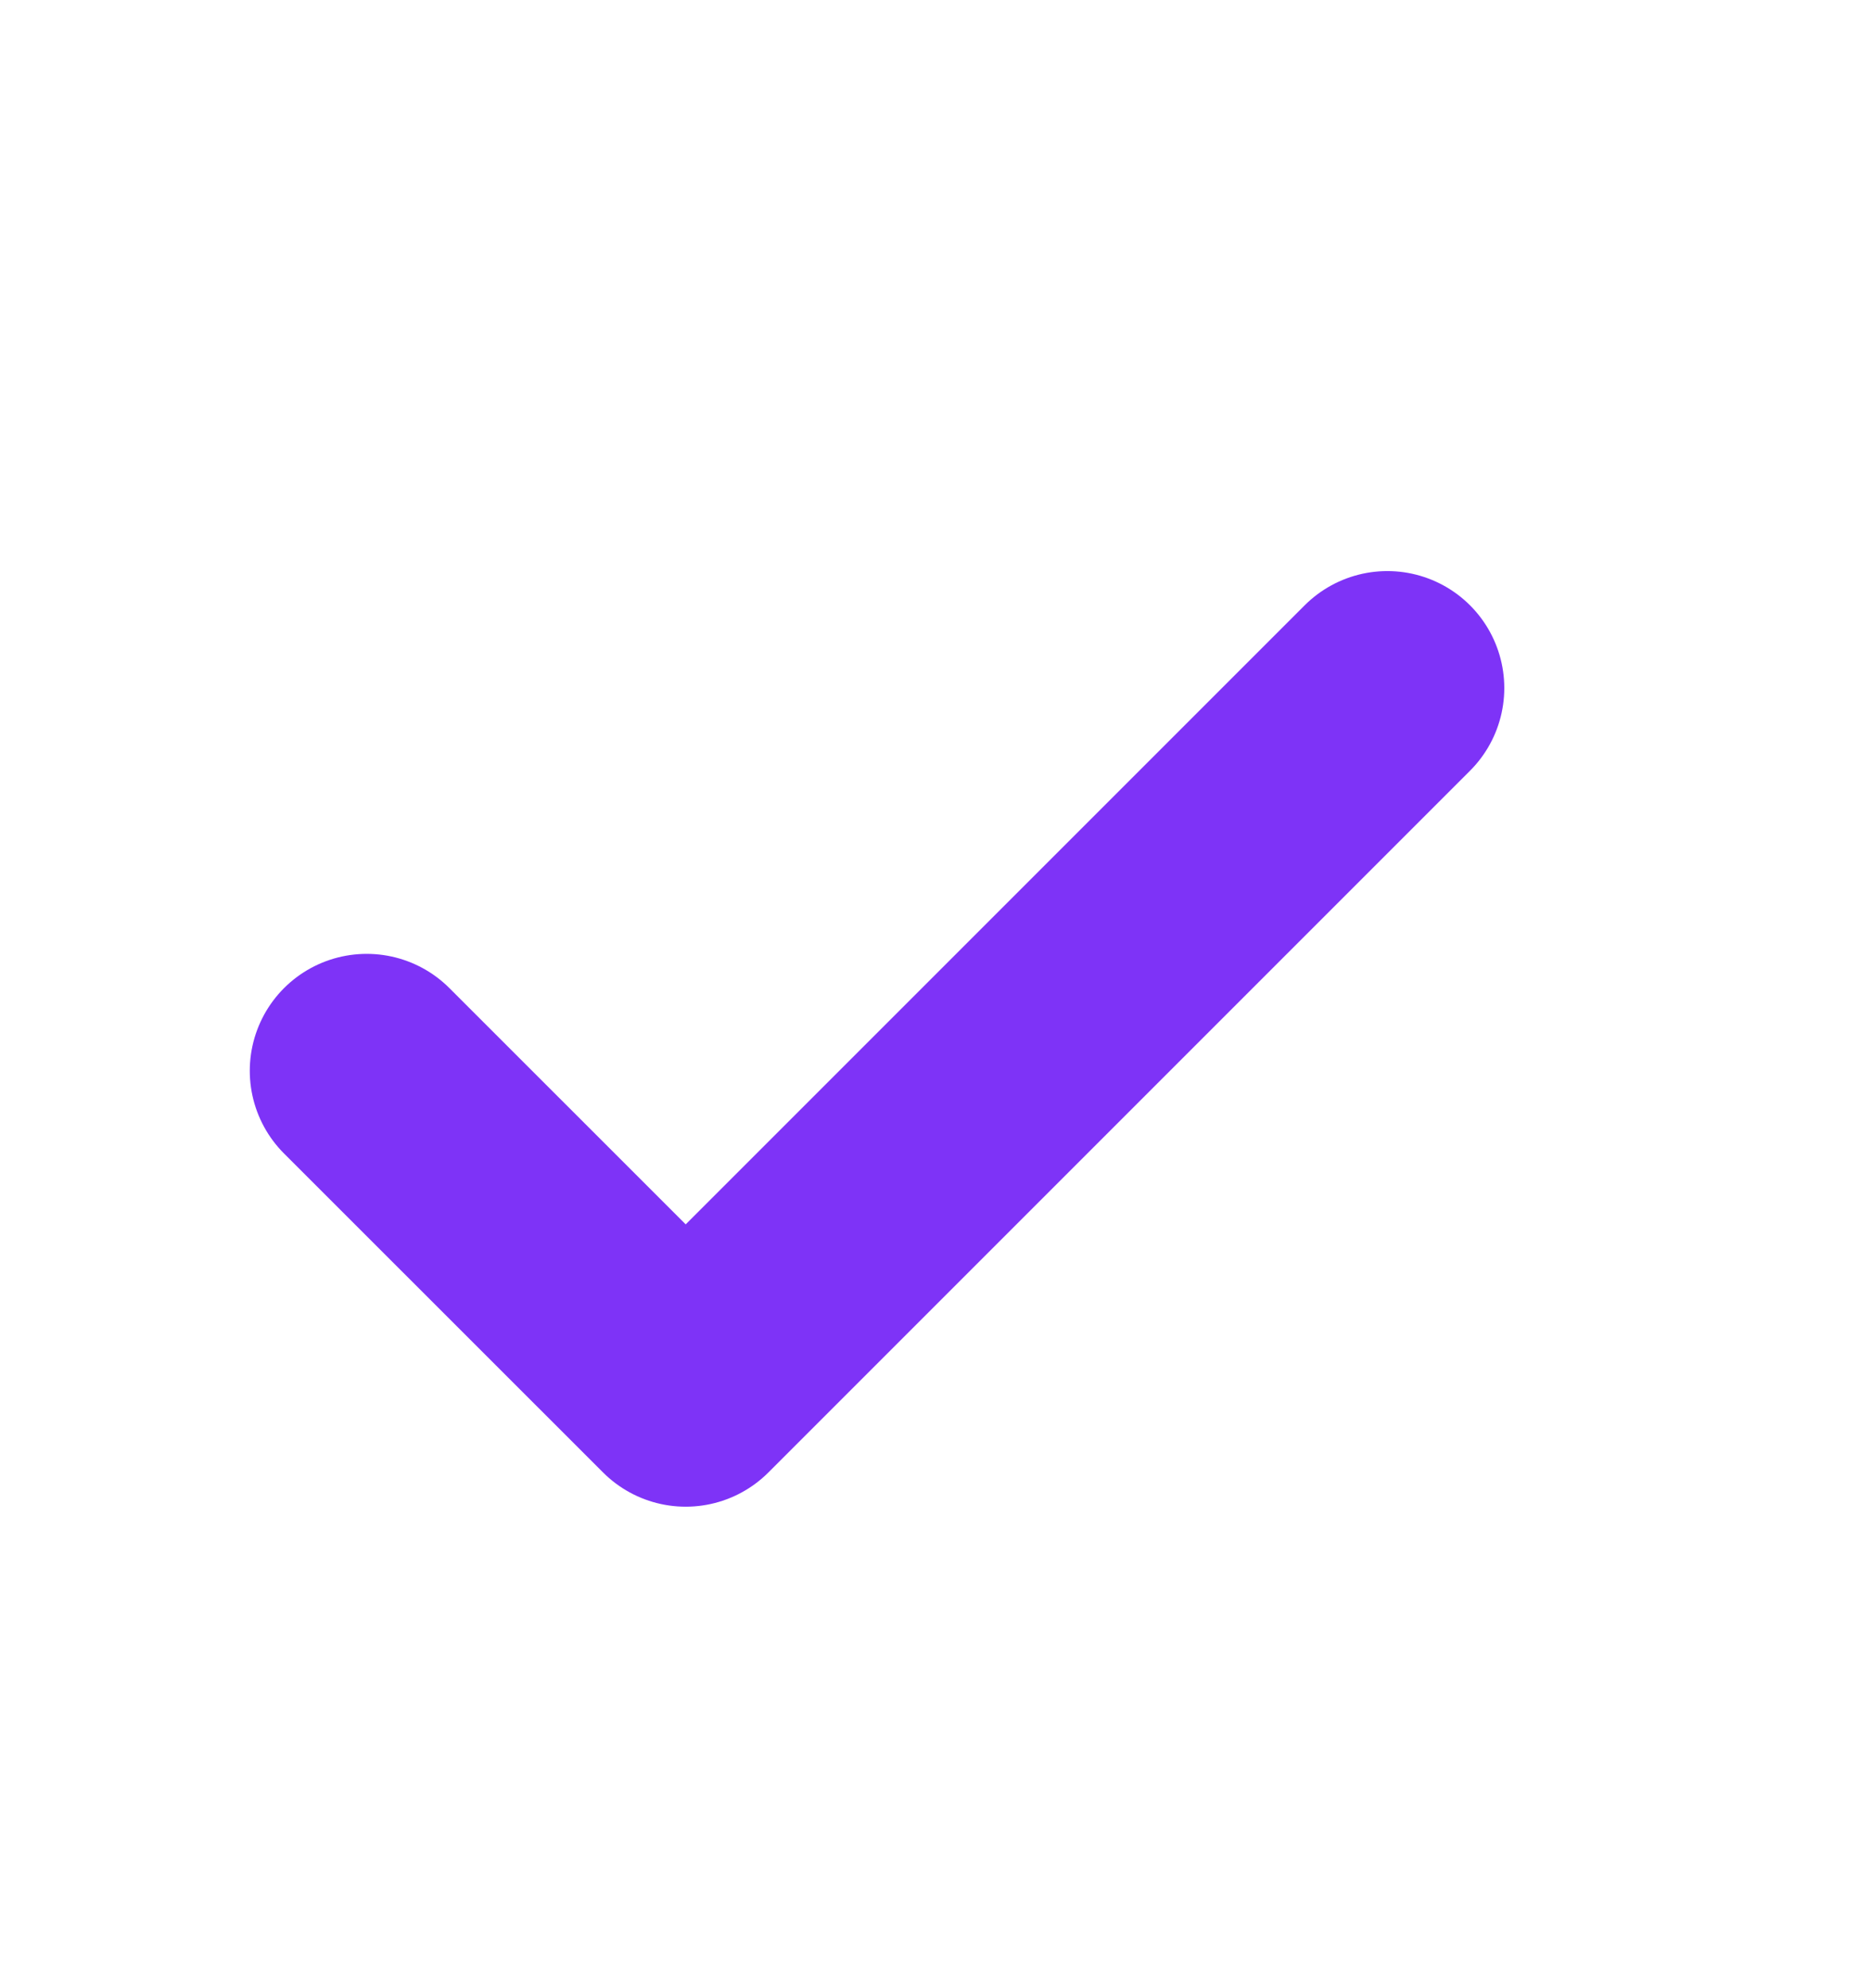
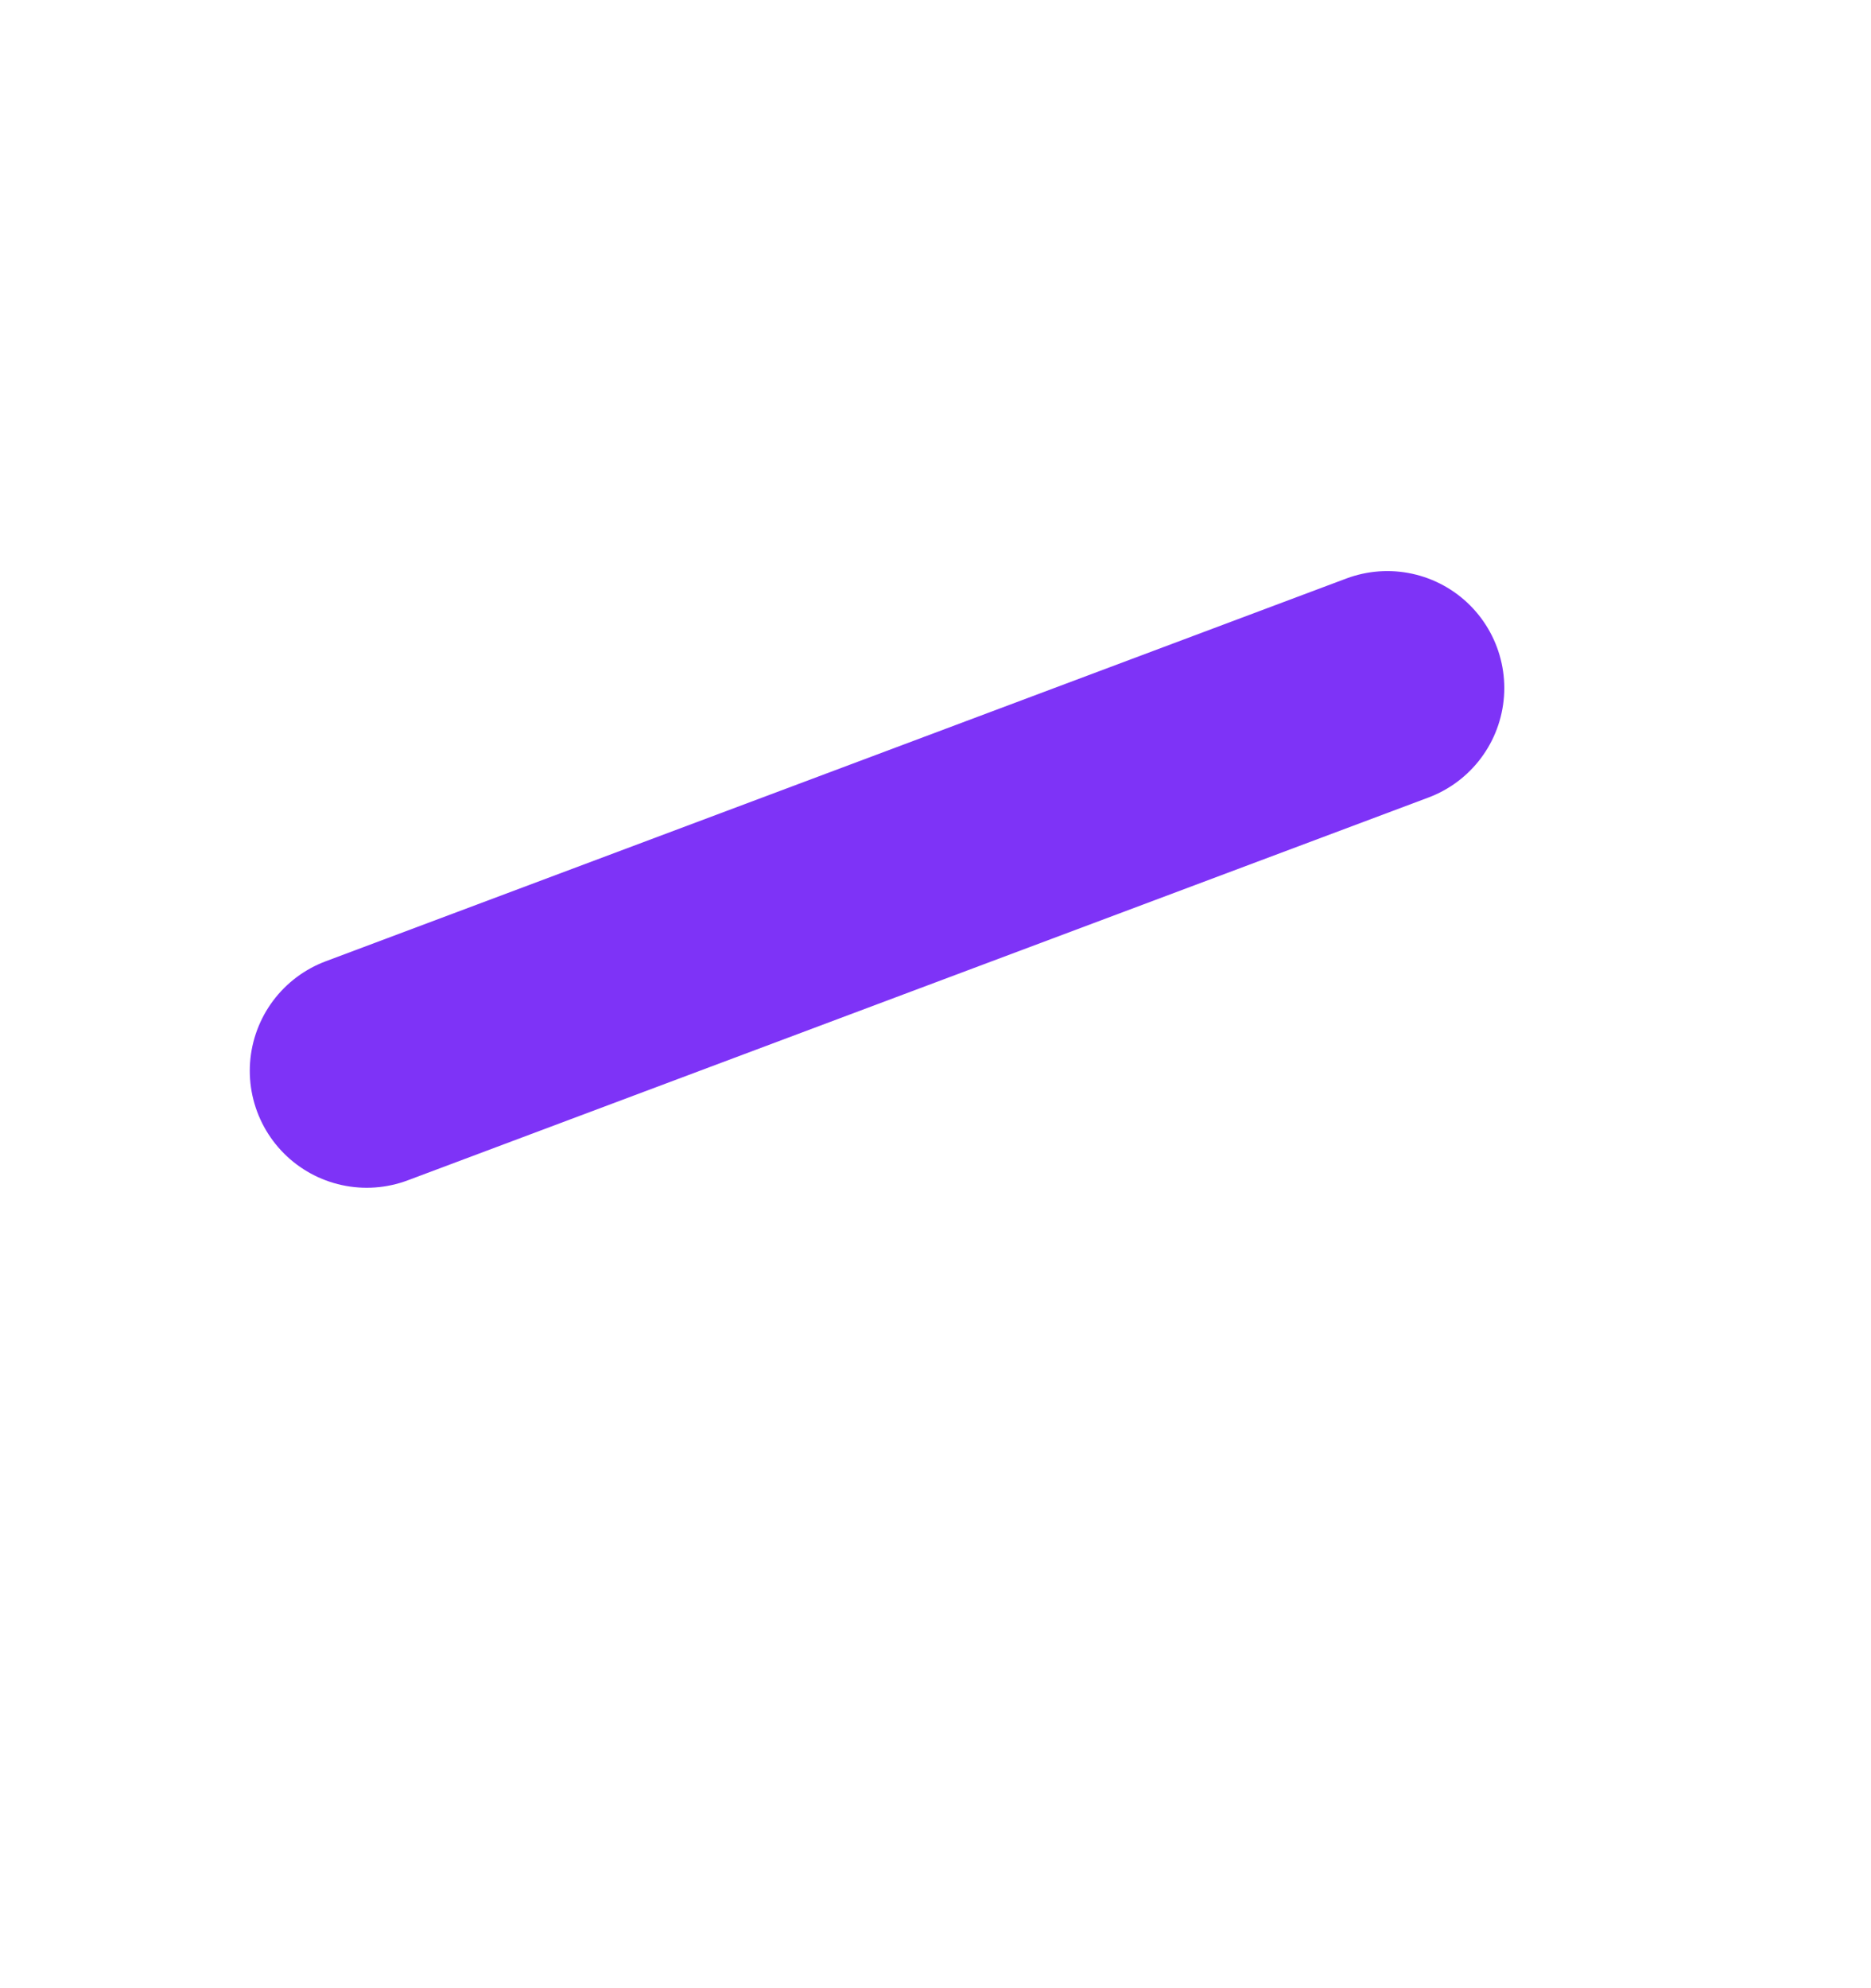
<svg xmlns="http://www.w3.org/2000/svg" width="16" height="17" viewBox="0 0 16 17" fill="none">
-   <path d="M11.864 5.883L5.864 11.883L3.136 9.156" stroke="#7E33F7" stroke-width="2" stroke-linecap="round" stroke-linejoin="round" />
+   <path d="M11.864 5.883L3.136 9.156" stroke="#7E33F7" stroke-width="2" stroke-linecap="round" stroke-linejoin="round" />
</svg>